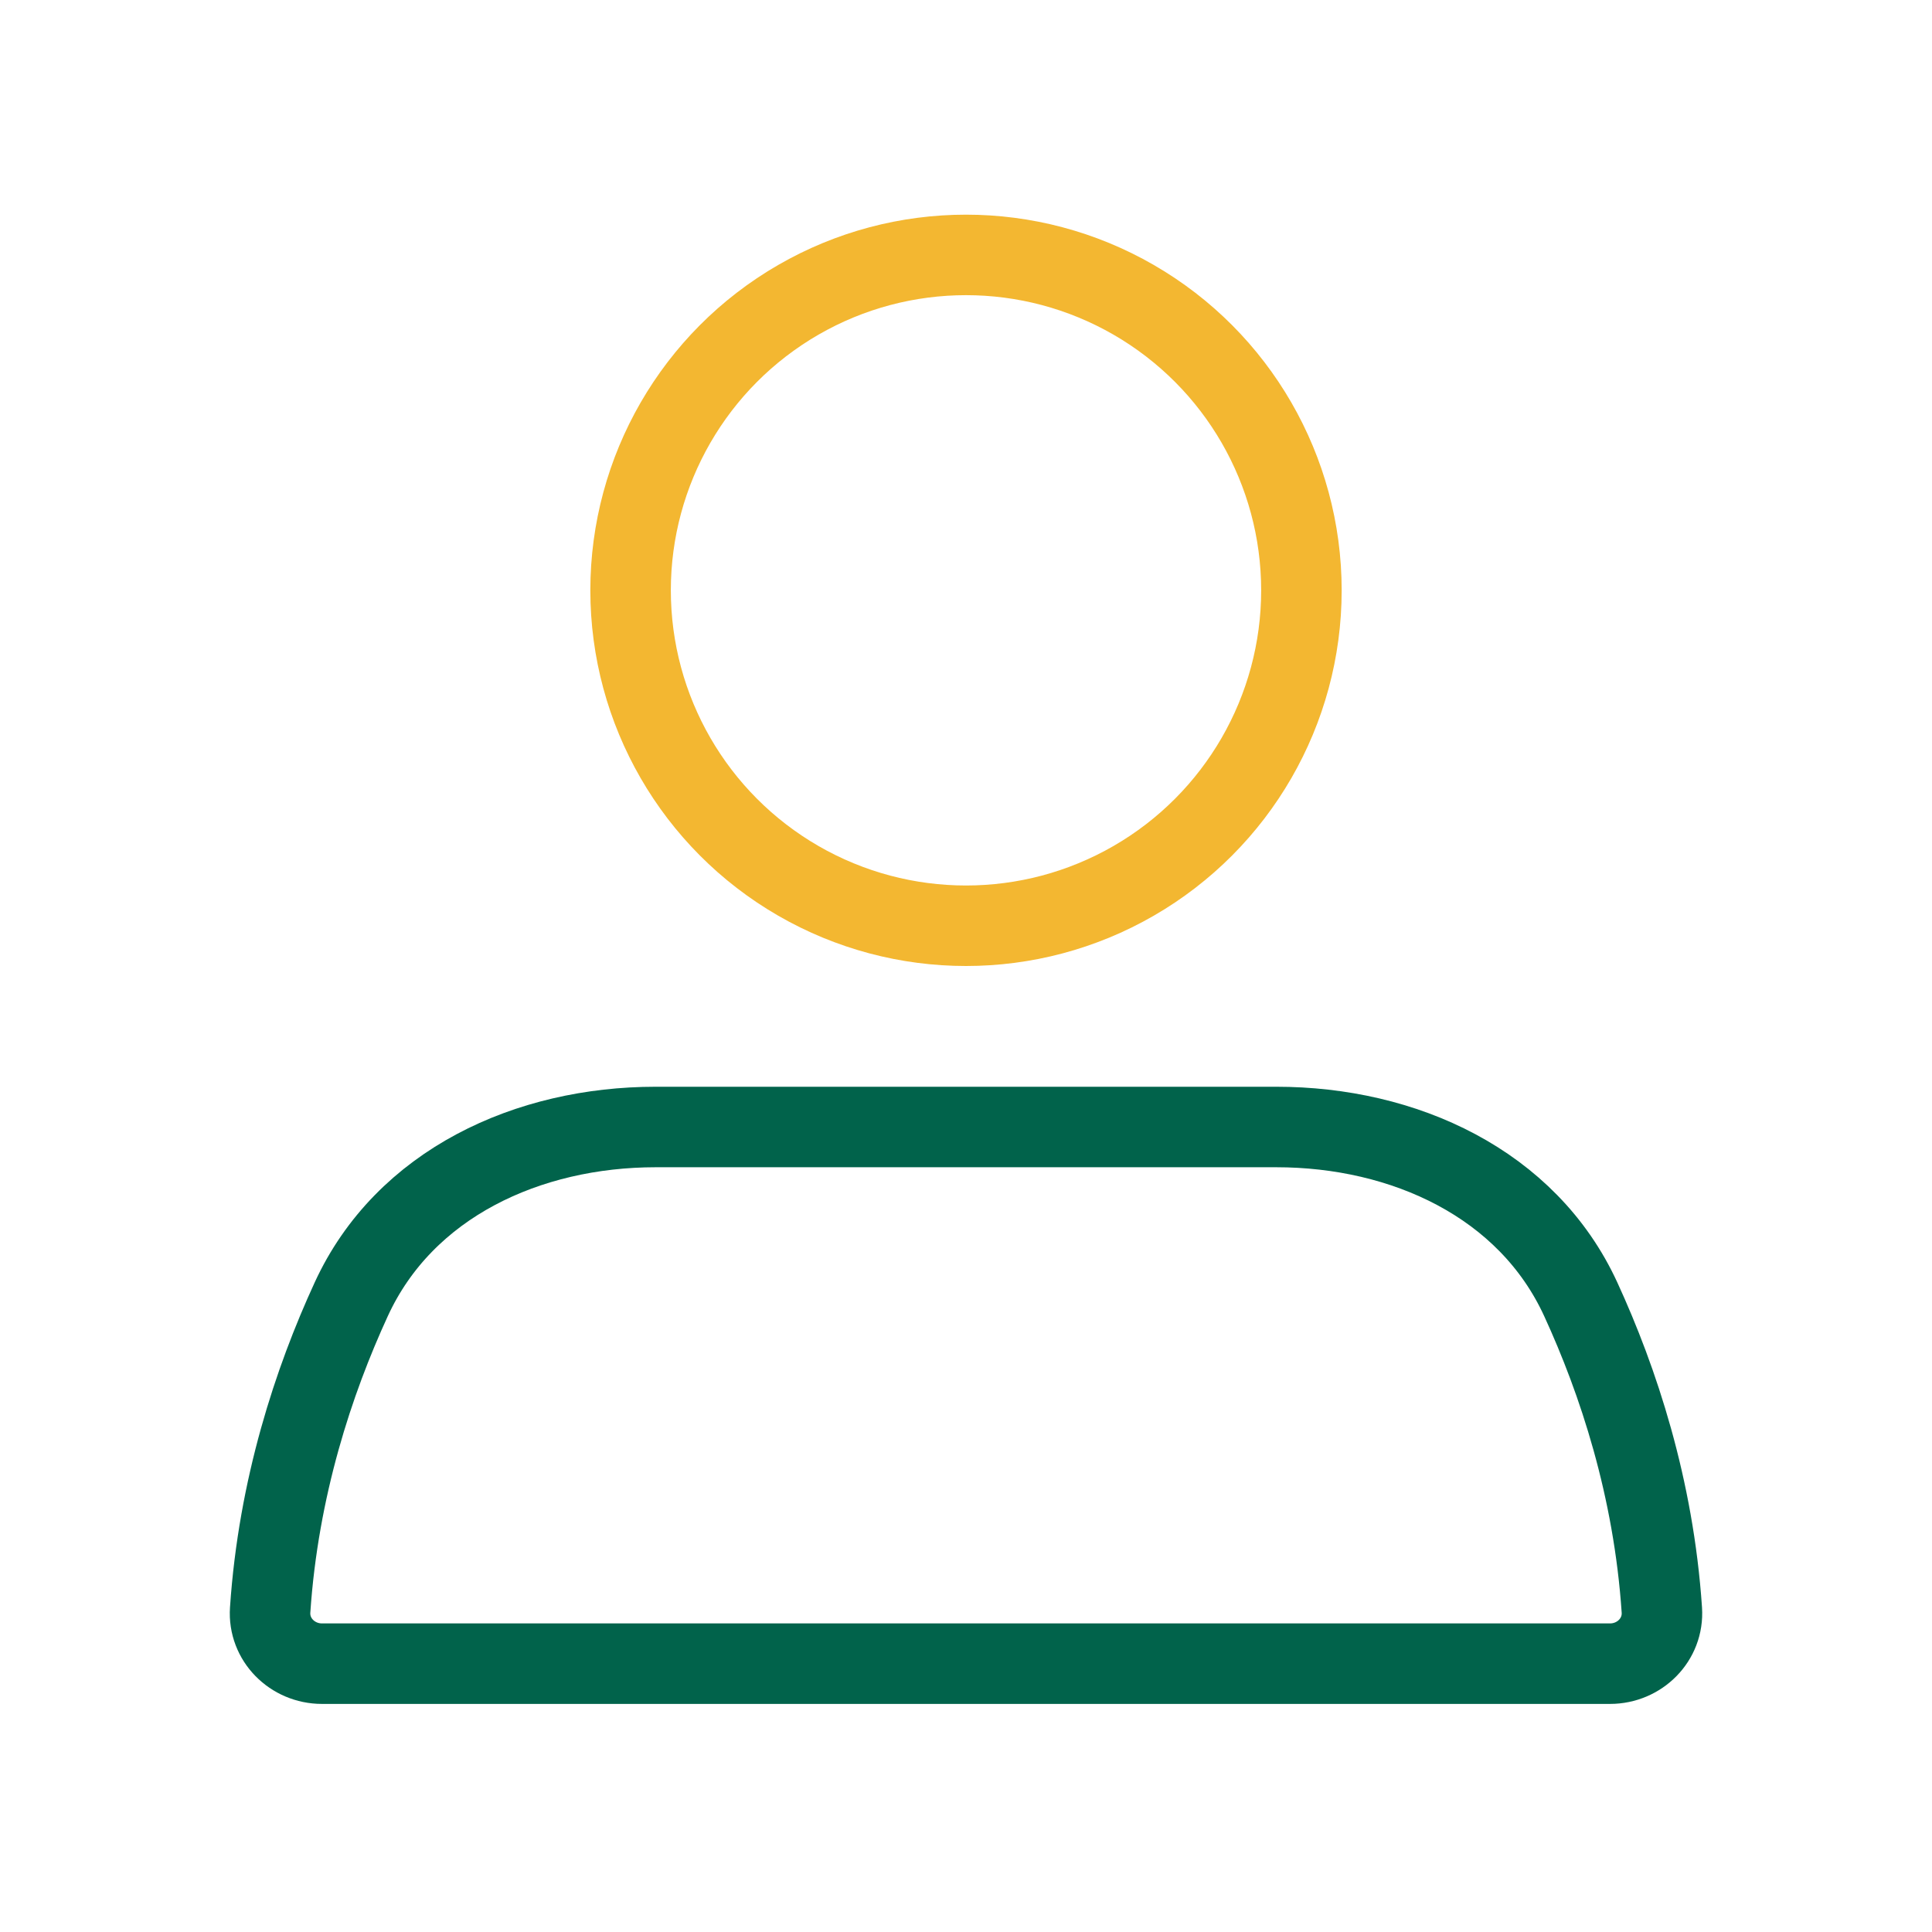
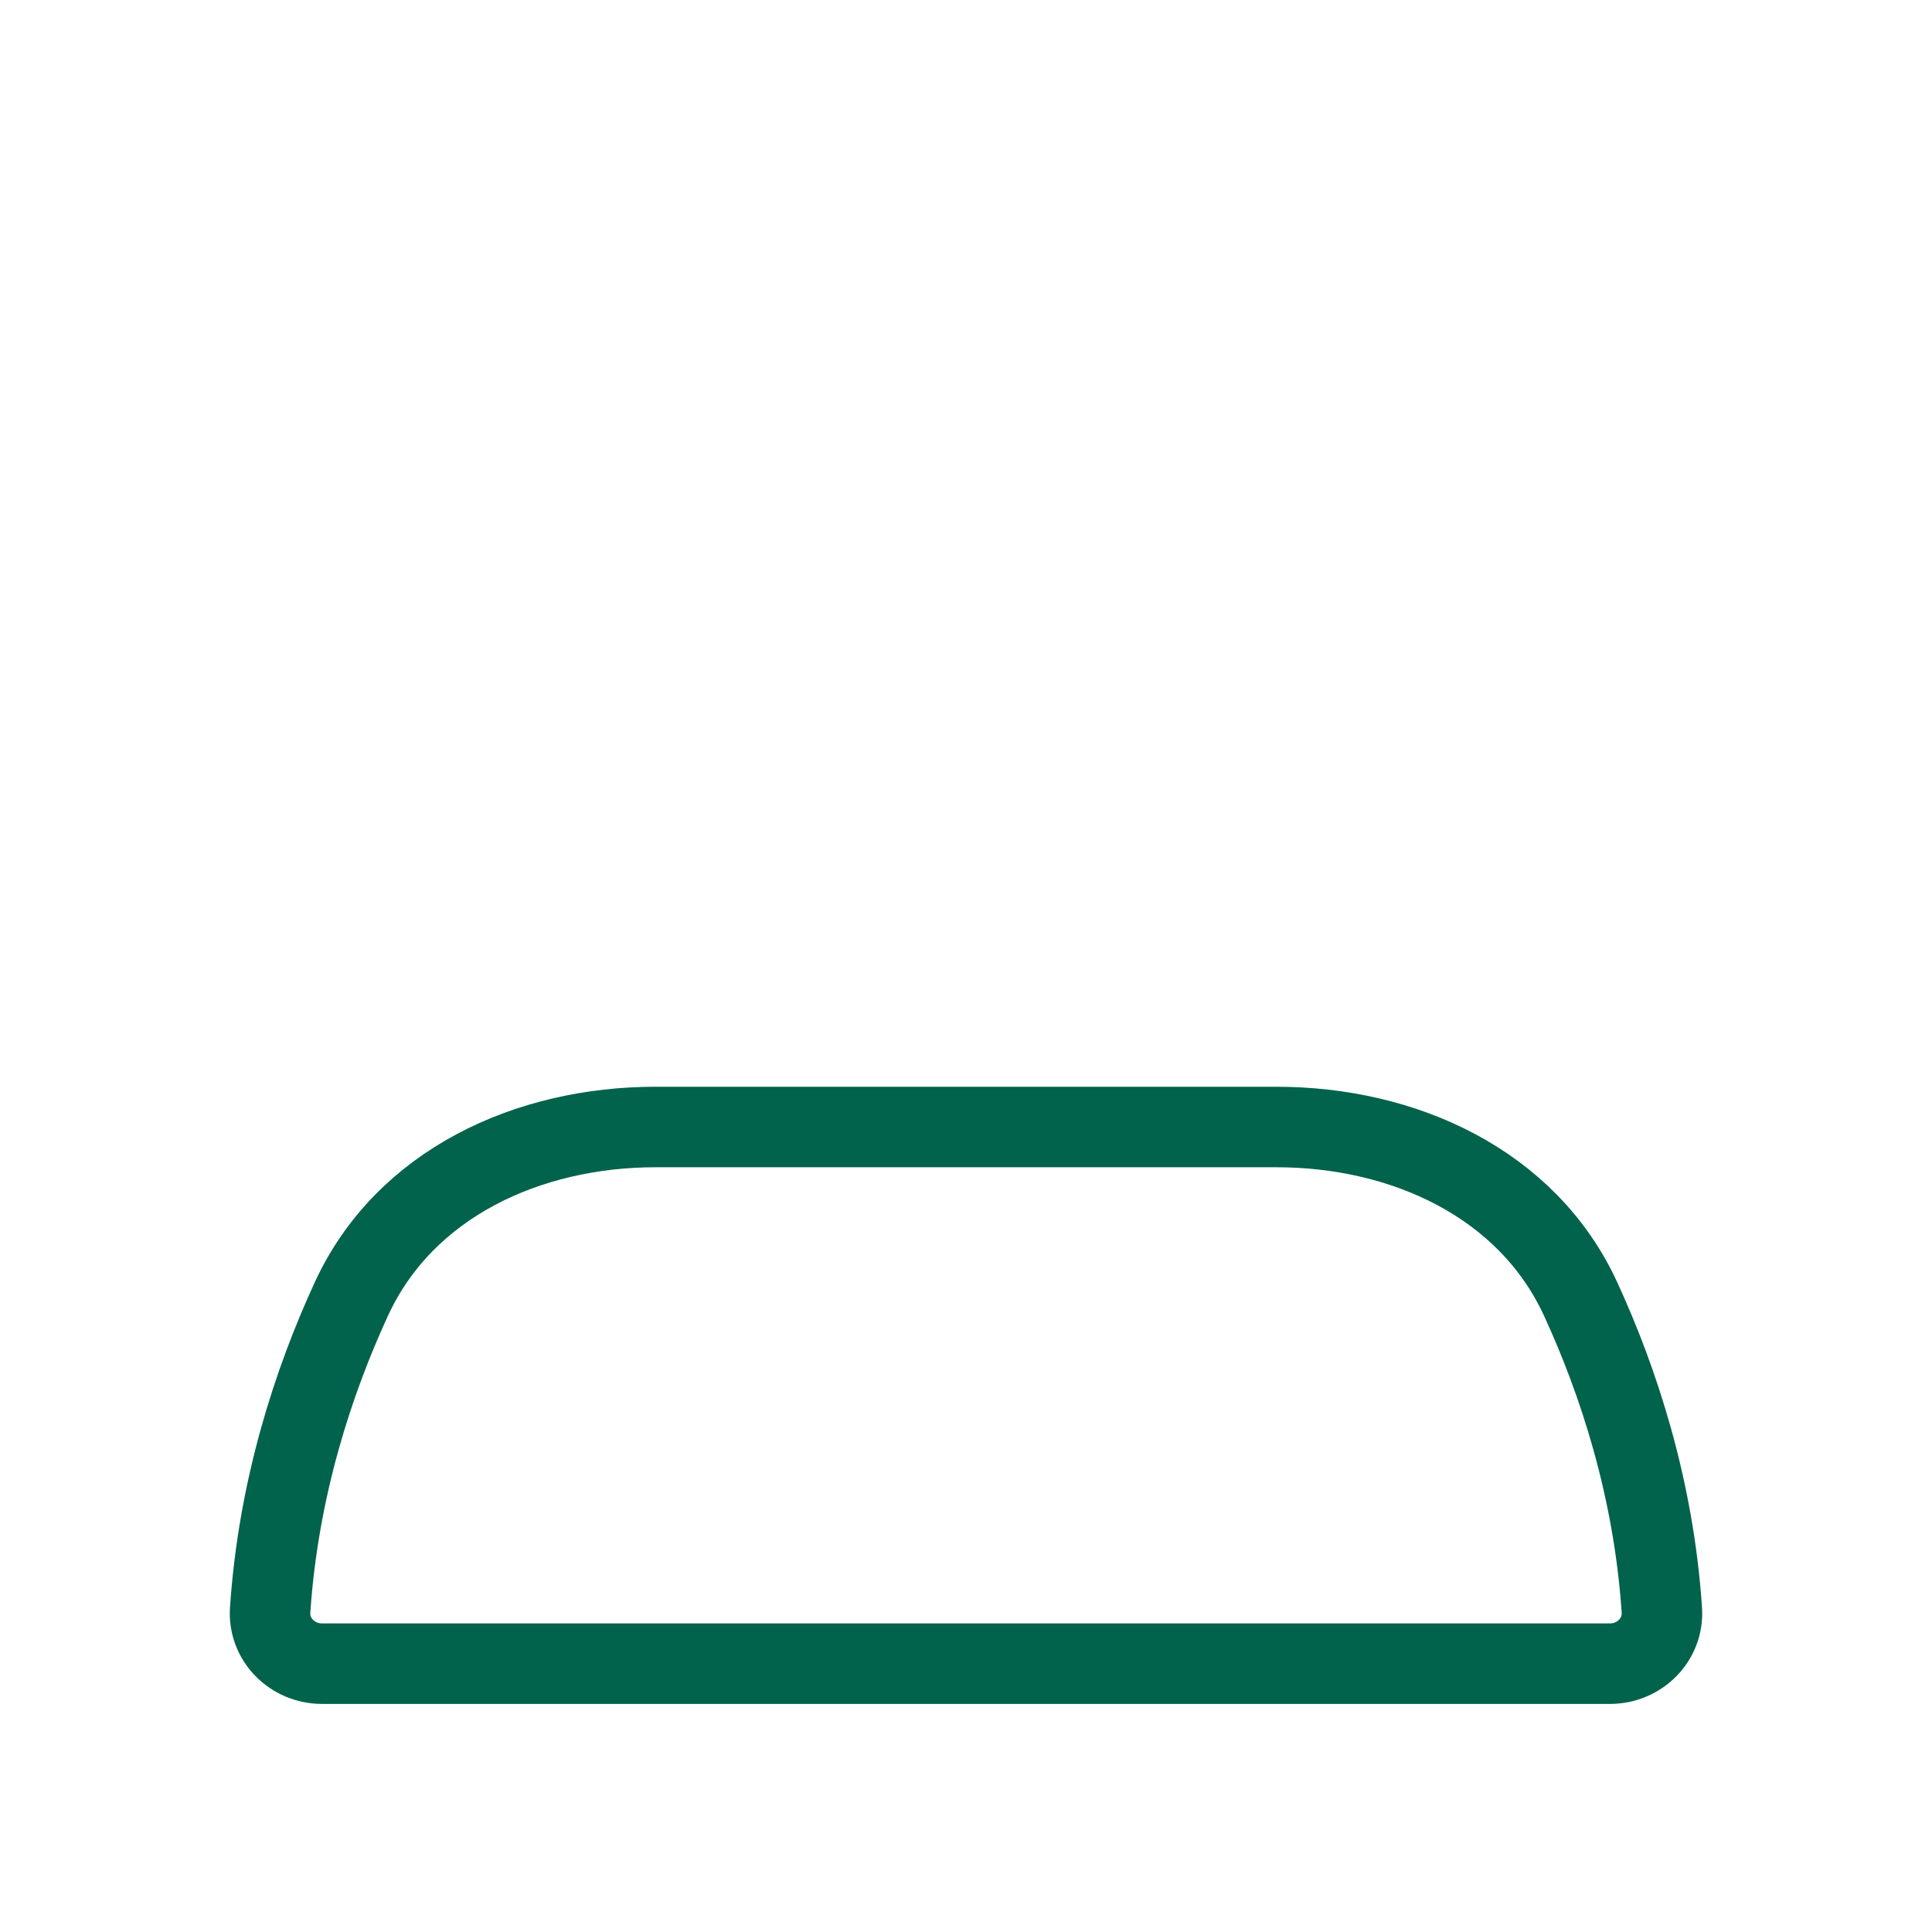
<svg xmlns="http://www.w3.org/2000/svg" width="36" height="36" viewBox="0 0 36 36" fill="none">
-   <circle cx="18" cy="11" r="6.25" stroke="#F3B731" stroke-width="1.5" stroke-linecap="round" />
  <path d="M6.545 24.21C7.537 22.051 9.841 21 12.217 21H23.782C26.159 21 28.463 22.051 29.455 24.21C30.154 25.731 30.812 27.717 30.966 30C31.003 30.551 30.552 31 30 31H6C5.448 31 4.997 30.551 5.034 30C5.188 27.717 5.845 25.731 6.545 24.21Z" stroke="#01634B" stroke-width="1.5" stroke-linecap="round" />
</svg>